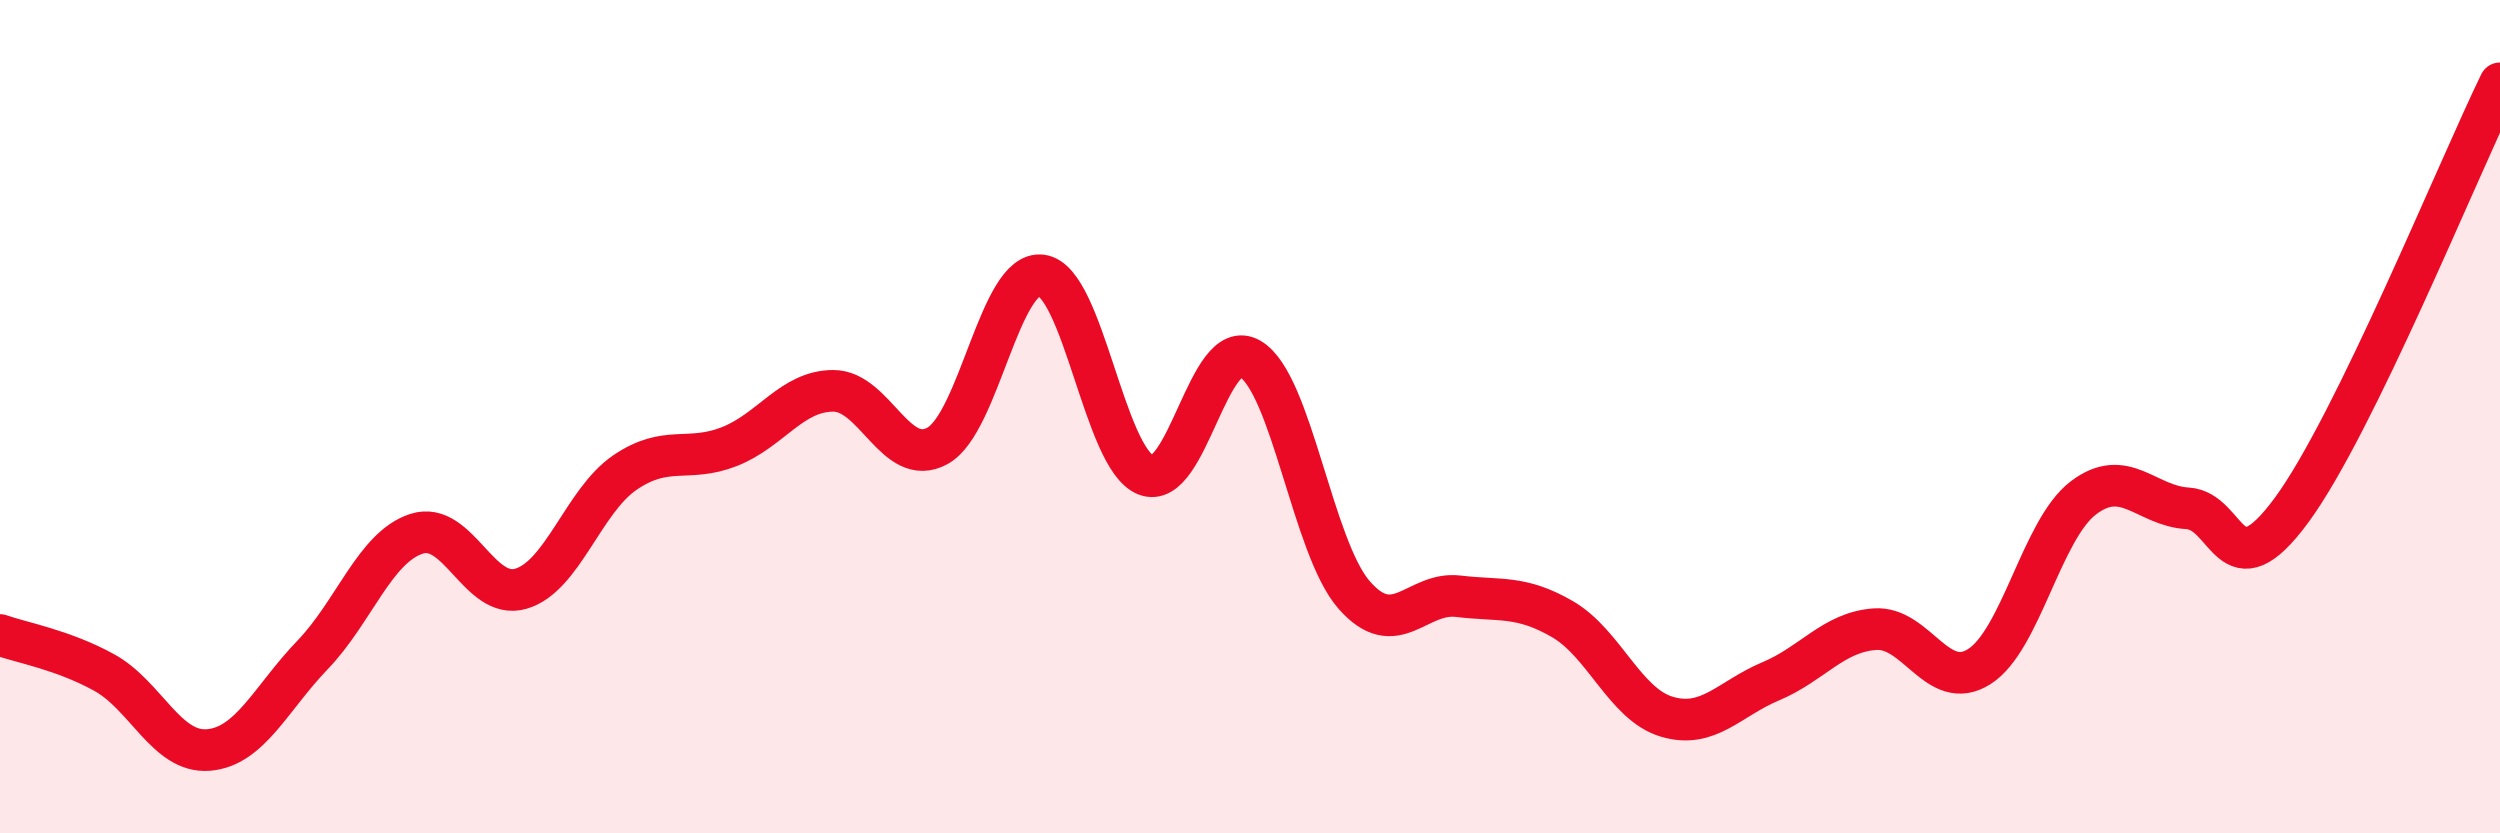
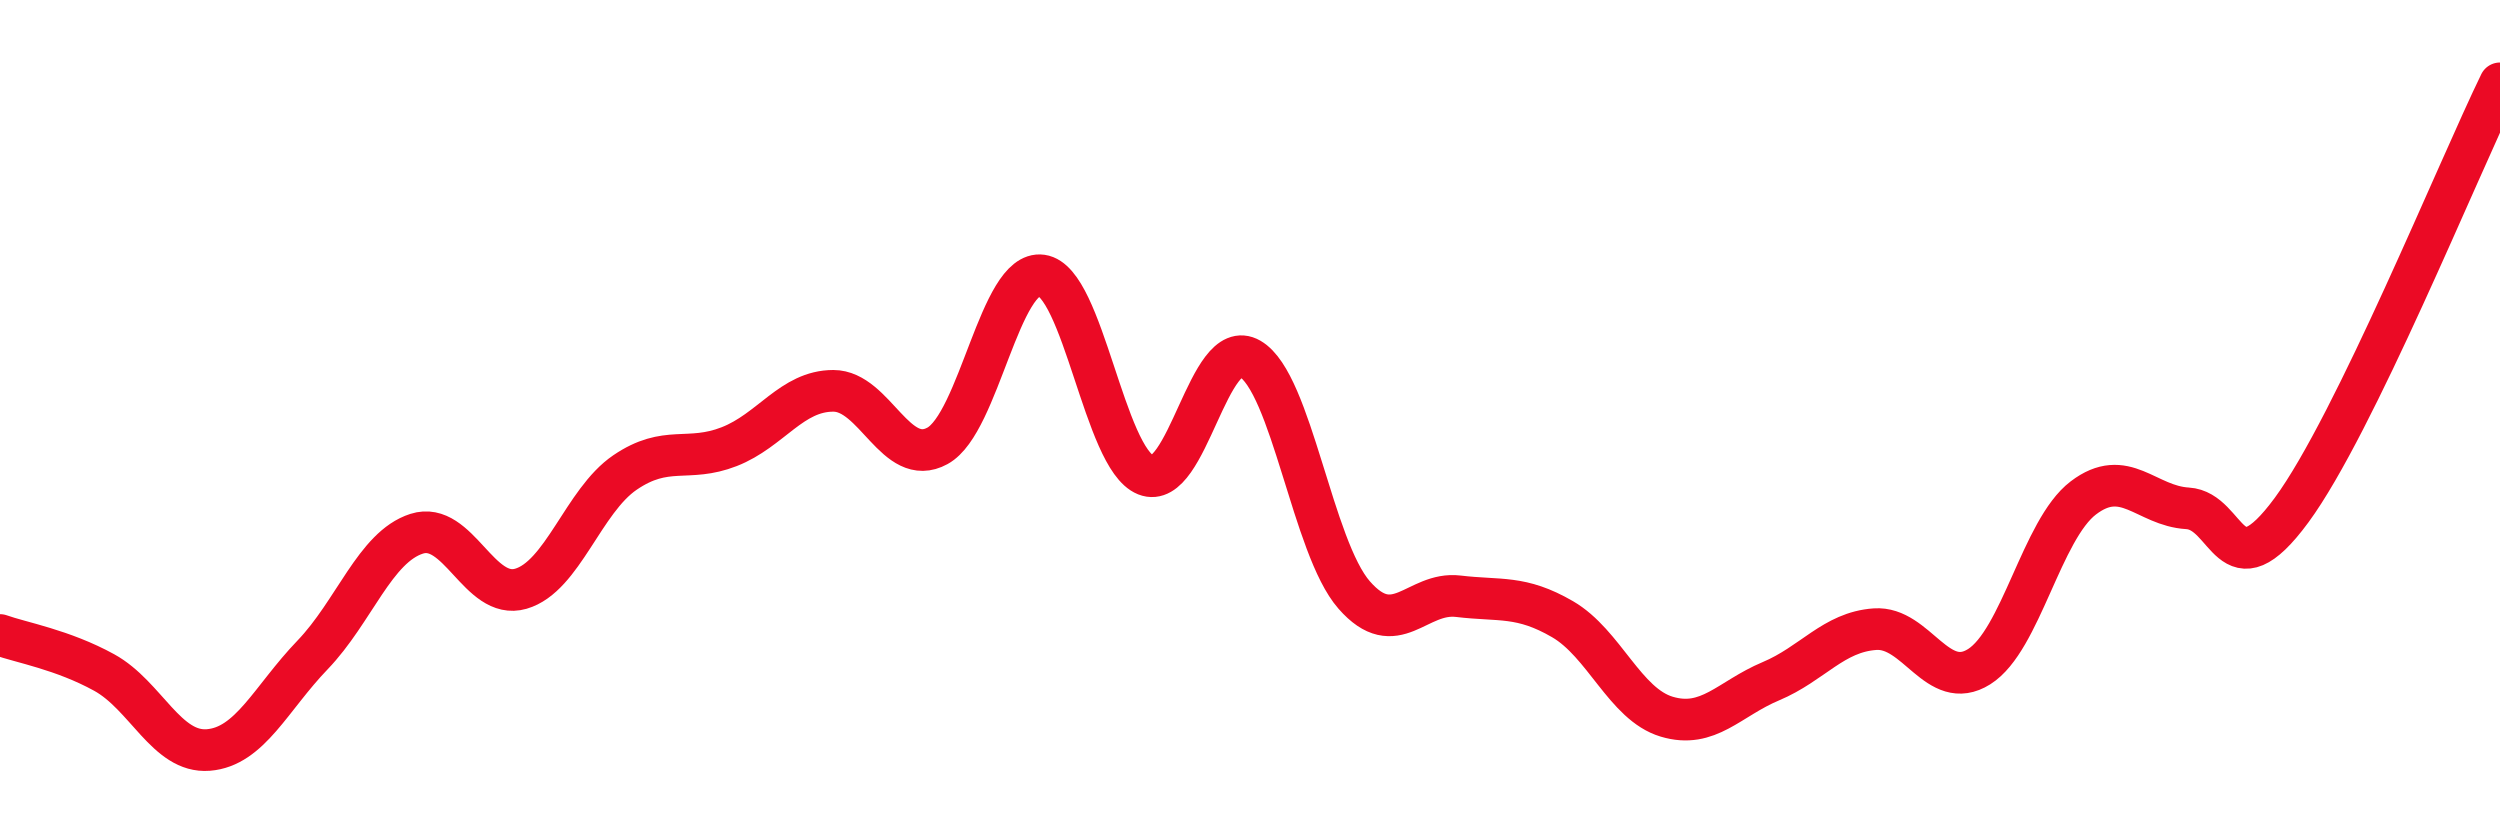
<svg xmlns="http://www.w3.org/2000/svg" width="60" height="20" viewBox="0 0 60 20">
-   <path d="M 0,15.24 C 0.5,15.42 1.5,15.59 2.5,16.14 C 3.5,16.69 4,18.08 5,18 C 6,17.92 6.5,16.76 7.5,15.72 C 8.5,14.68 9,13.13 10,12.81 C 11,12.49 11.5,14.42 12.5,14.13 C 13.5,13.84 14,12.02 15,11.34 C 16,10.66 16.5,11.11 17.5,10.72 C 18.5,10.33 19,9.38 20,9.38 C 21,9.38 21.5,11.25 22.5,10.7 C 23.5,10.15 24,6.47 25,6.61 C 26,6.75 26.5,11 27.5,11.4 C 28.5,11.8 29,8.03 30,8.61 C 31,9.19 31.5,13.14 32.5,14.28 C 33.5,15.42 34,14.19 35,14.31 C 36,14.43 36.5,14.28 37.5,14.86 C 38.5,15.44 39,16.9 40,17.2 C 41,17.5 41.5,16.77 42.5,16.35 C 43.5,15.93 44,15.17 45,15.1 C 46,15.03 46.5,16.63 47.5,16 C 48.5,15.37 49,12.71 50,11.95 C 51,11.19 51.5,12.14 52.5,12.2 C 53.5,12.26 53.5,14.28 55,12.24 C 56.5,10.2 59,4.05 60,2L60 20L0 20Z" fill="#EB0A25" opacity="0.1" stroke-linecap="round" stroke-linejoin="round" />
  <path d="M 0,15.24 C 0.5,15.42 1.5,15.59 2.5,16.14 C 3.5,16.69 4,18.08 5,18 C 6,17.92 6.5,16.76 7.5,15.72 C 8.5,14.68 9,13.13 10,12.81 C 11,12.49 11.5,14.42 12.5,14.13 C 13.5,13.84 14,12.02 15,11.34 C 16,10.66 16.5,11.11 17.5,10.72 C 18.5,10.33 19,9.38 20,9.38 C 21,9.38 21.5,11.25 22.5,10.7 C 23.5,10.15 24,6.47 25,6.61 C 26,6.75 26.5,11 27.5,11.4 C 28.5,11.8 29,8.03 30,8.61 C 31,9.19 31.5,13.14 32.5,14.28 C 33.5,15.42 34,14.19 35,14.31 C 36,14.43 36.5,14.28 37.5,14.86 C 38.5,15.44 39,16.9 40,17.2 C 41,17.5 41.5,16.77 42.5,16.35 C 43.5,15.93 44,15.17 45,15.1 C 46,15.03 46.5,16.63 47.5,16 C 48.5,15.37 49,12.71 50,11.95 C 51,11.19 51.5,12.14 52.5,12.2 C 53.5,12.26 53.5,14.28 55,12.24 C 56.5,10.2 59,4.05 60,2" stroke="#EB0A25" stroke-width="1" fill="none" stroke-linecap="round" stroke-linejoin="round" />
</svg>